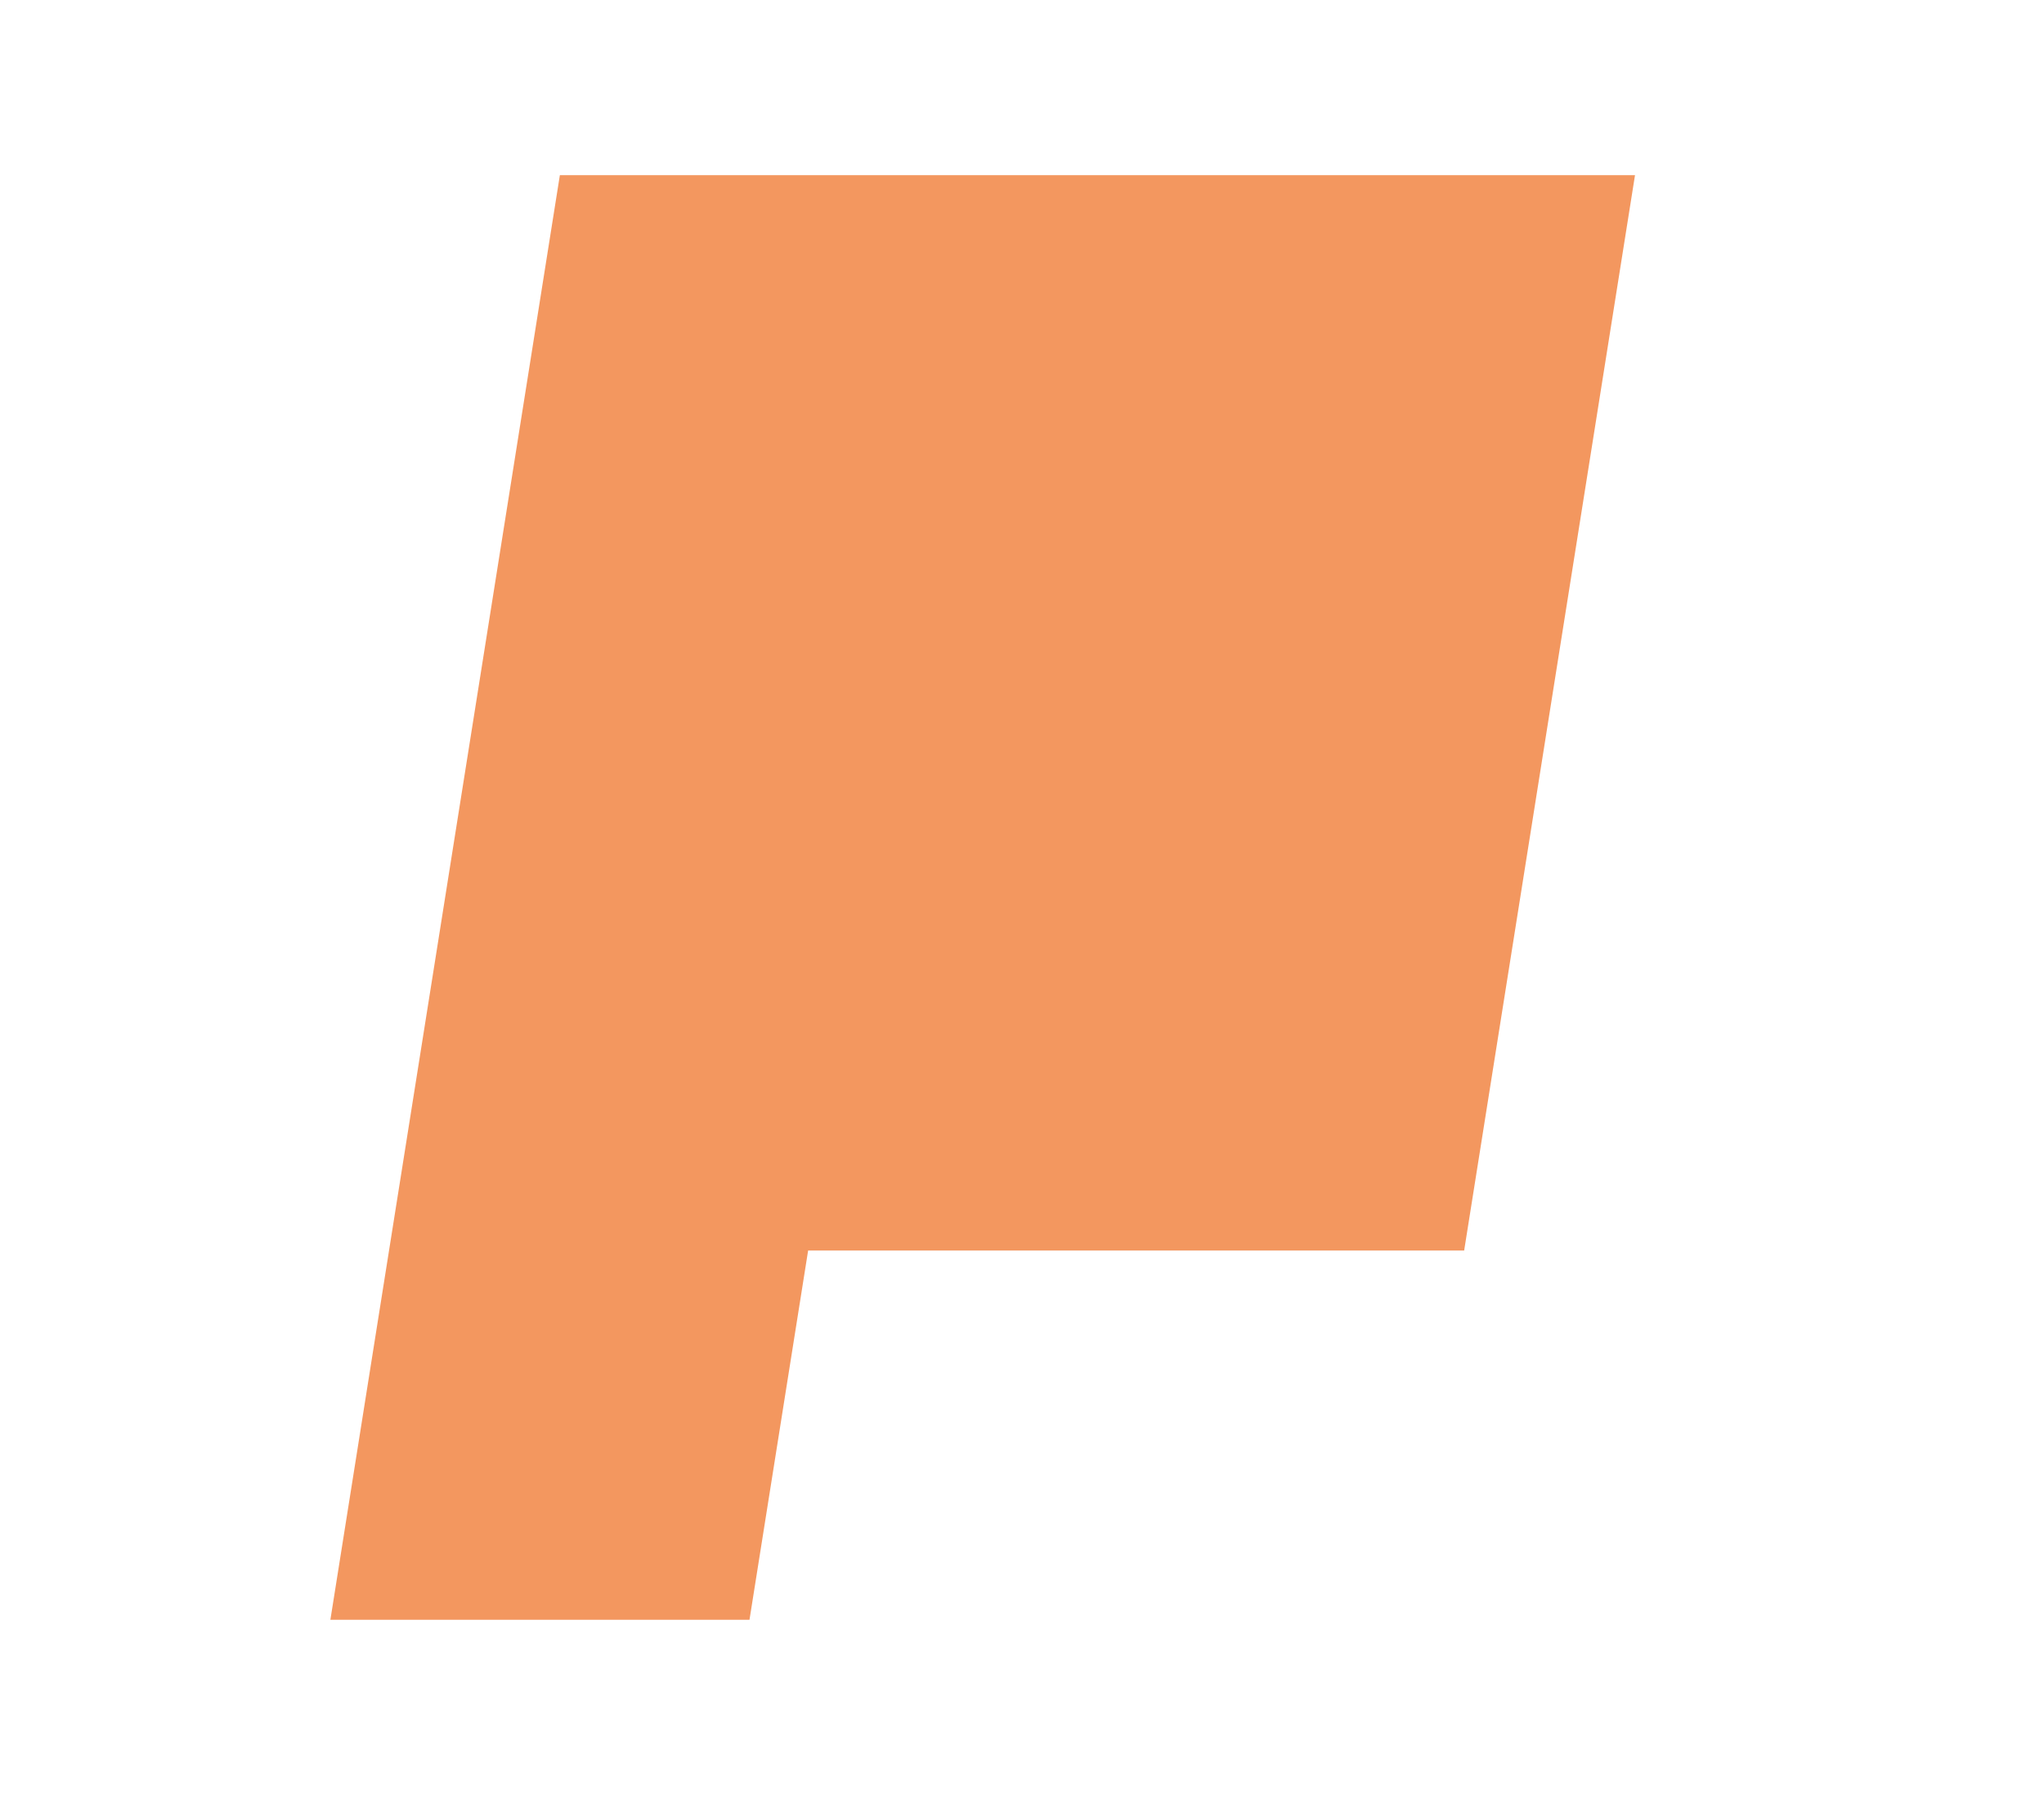
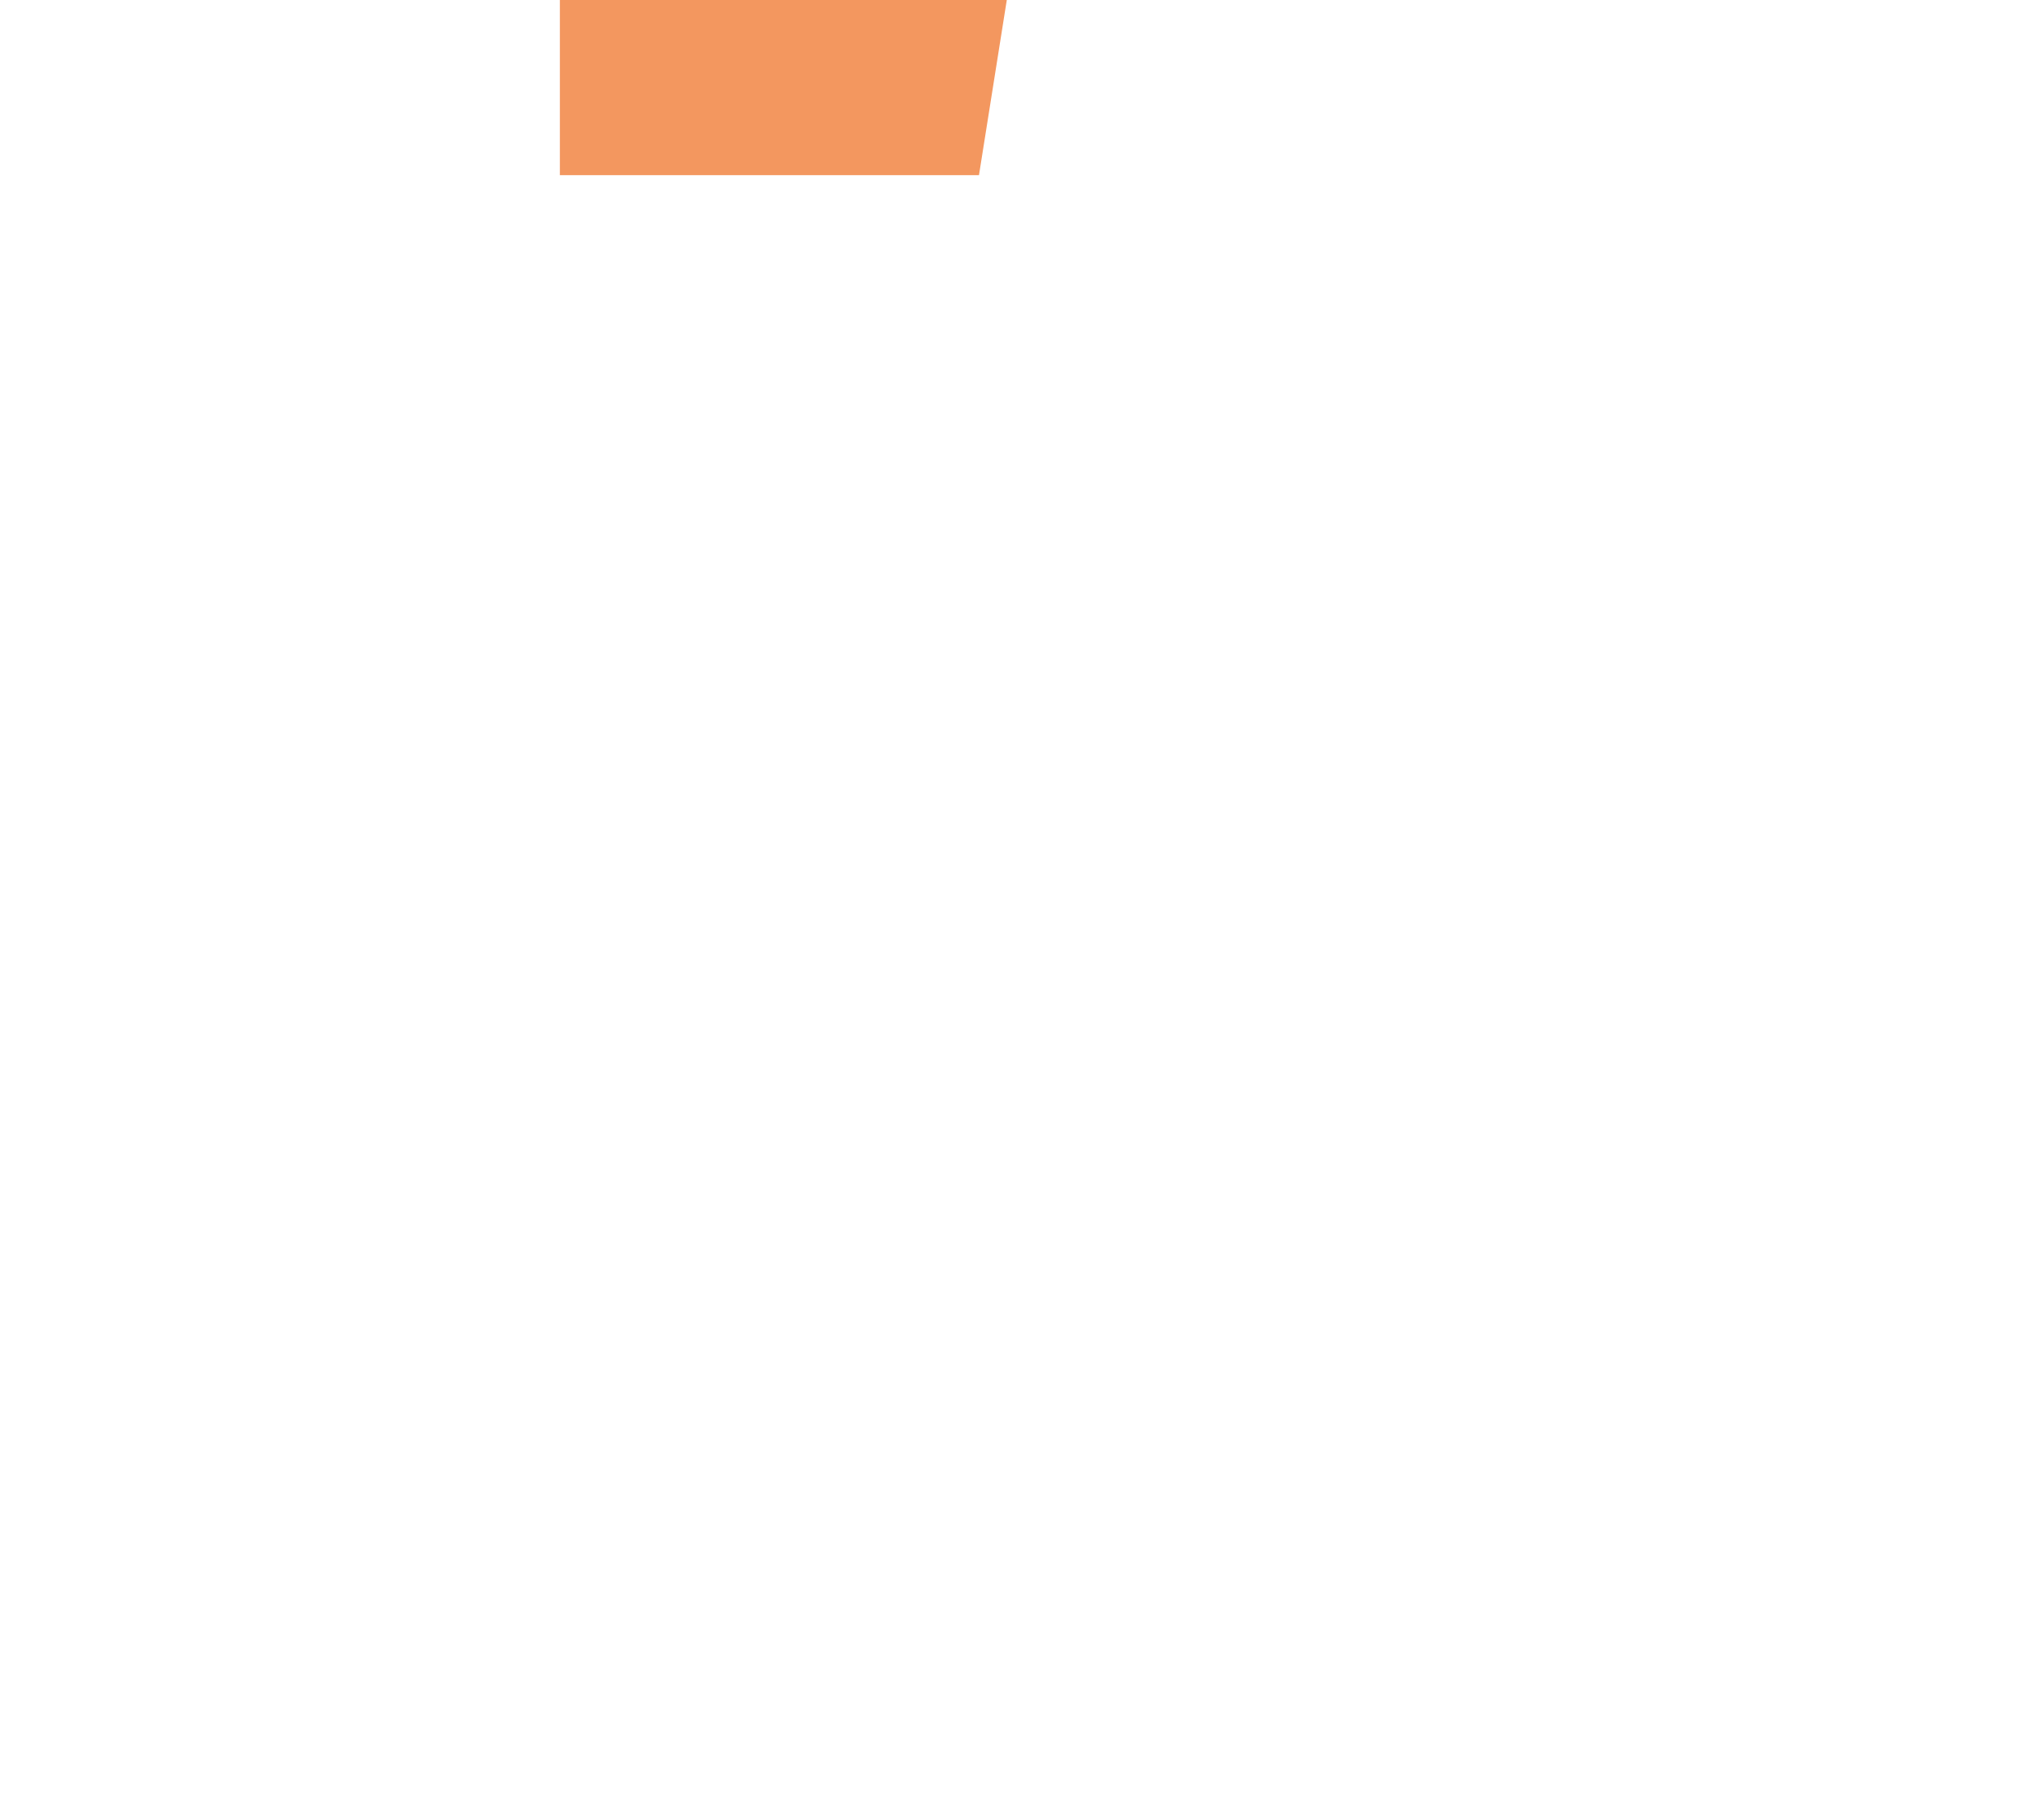
<svg xmlns="http://www.w3.org/2000/svg" id="Laag_1" viewBox="0 0 1230.12 1080">
  <defs>
    <style>.cls-1{fill:#f3975f;}</style>
  </defs>
-   <path id="Path_995" class="cls-1" d="m336.94,105.39l-138.11,869.21h252.23l35.29-222.17h394.81l102.82-647.04H336.94Z" />
+   <path id="Path_995" class="cls-1" d="m336.94,105.39h252.23l35.29-222.17h394.81l102.82-647.04H336.94Z" />
</svg>